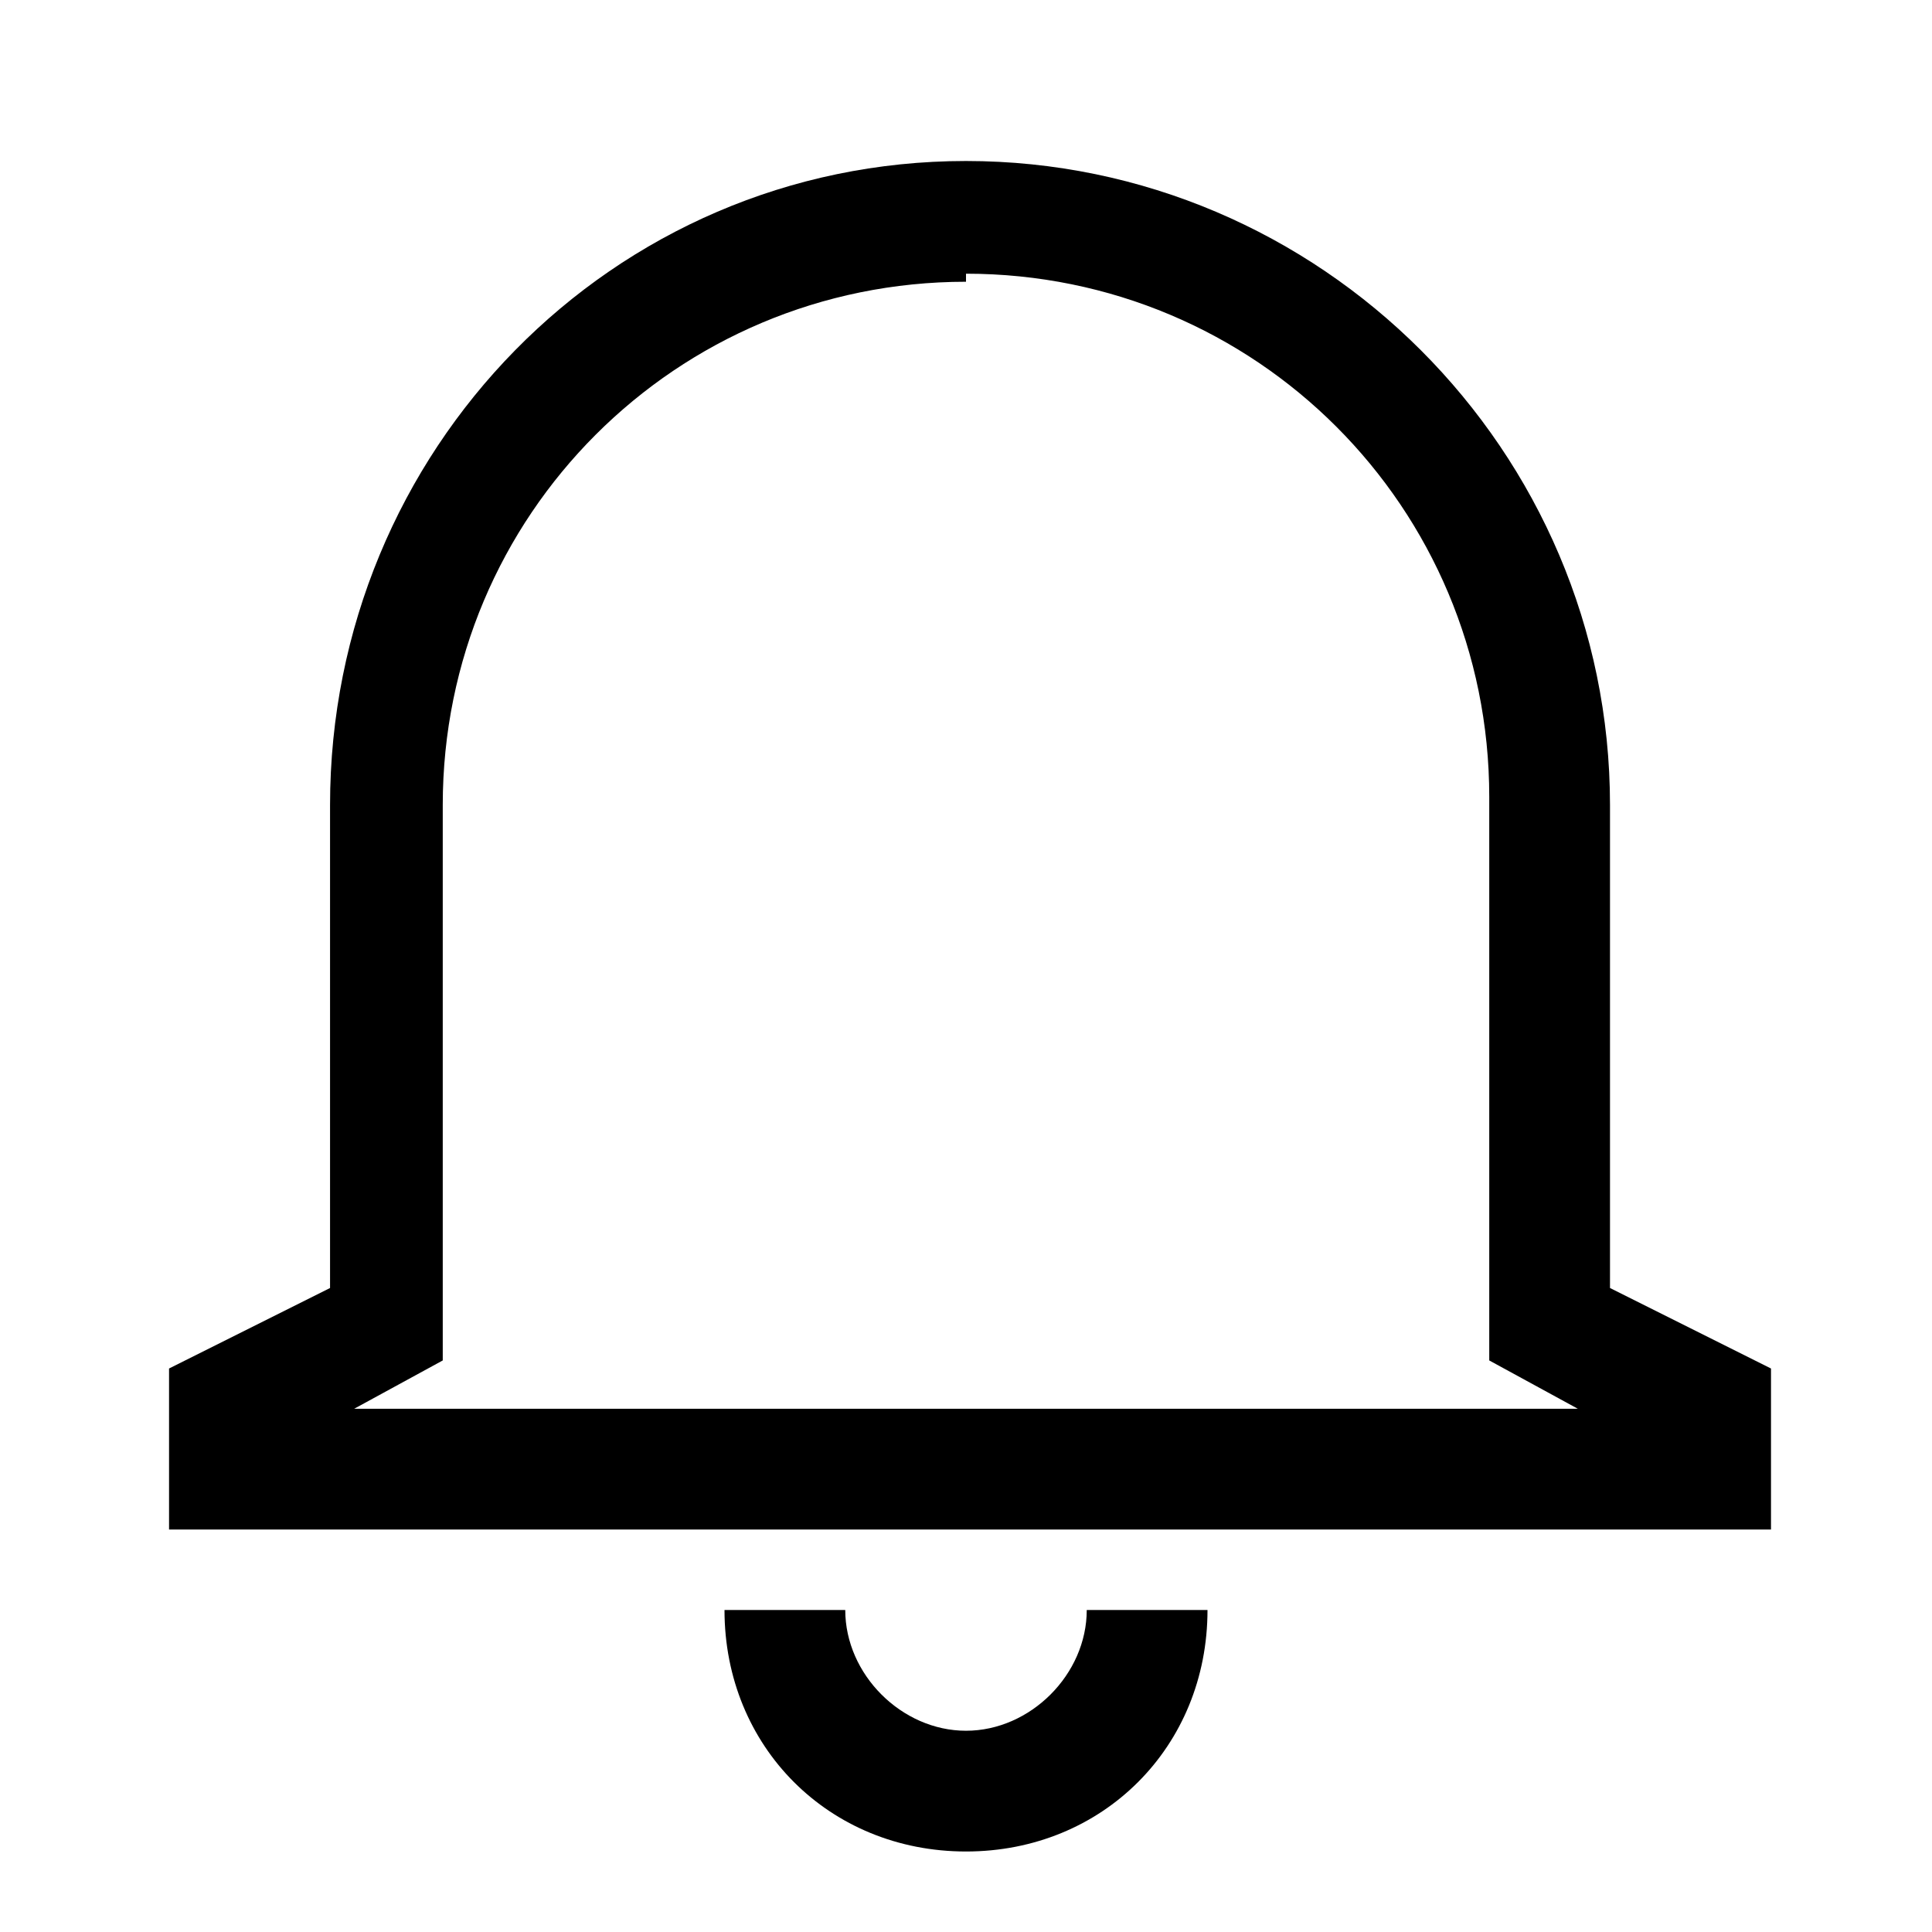
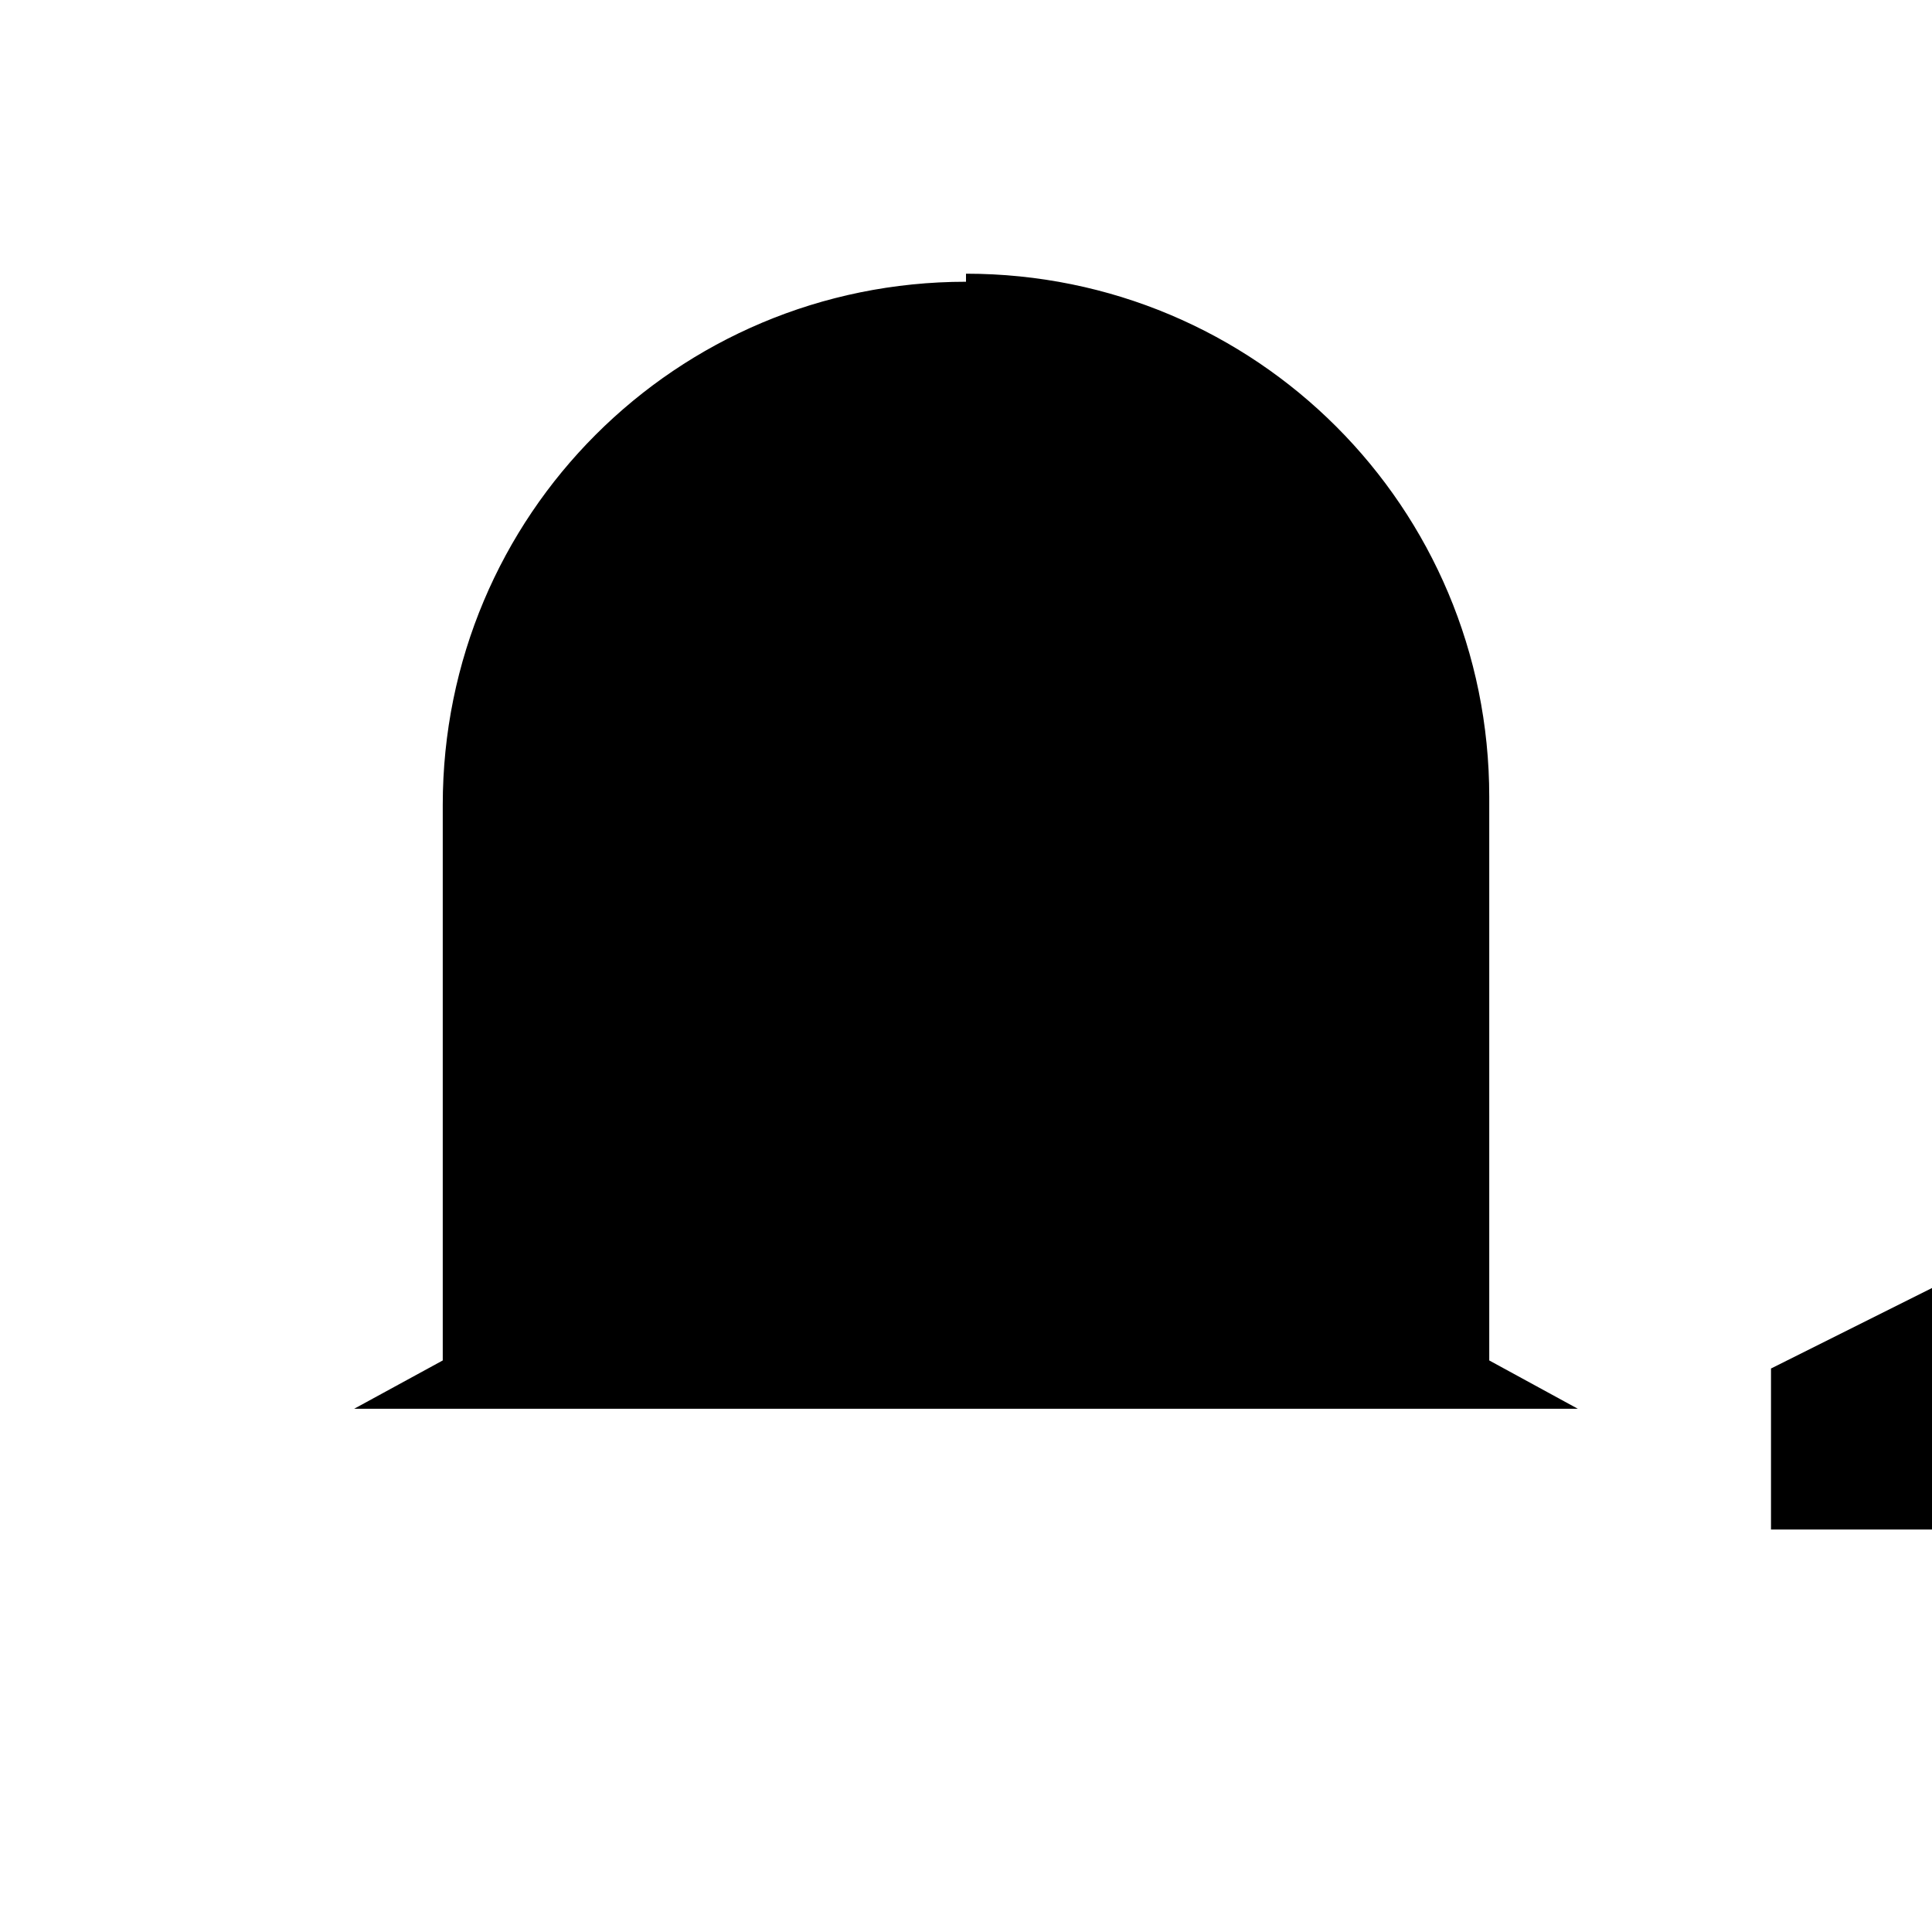
<svg xmlns="http://www.w3.org/2000/svg" id="Layer_2" viewBox="0 0 24 24">
  <g id="_1.5px">
    <g id="notification">
-       <rect id="regular_general_notification_background" width="24" height="24" style="fill:none;" />
-       <path id="Path_24_Stroke_" d="m22,19H2.1v-2l2-1v-6c0-4.4,3.5-8,7.9-8,4.4,0,8,3.6,8,8v6l2,1v2h0ZM12,3.5c-3.6,0-6.5,2.9-6.5,6.5,0,0,0,0,0,0v6.9s-1.1.6-1.1.6h15.2l-1.1-.6v-7c0-3.6-2.9-6.5-6.5-6.5Z" />
-       <path id="Subtract-3" d="m13.5,20c0,.8-.7,1.5-1.5,1.5s-1.5-.7-1.5-1.5h-1.5c0,1.7,1.3,3,3,3s3-1.3,3-3h-1.5Z" />
+       <path id="Path_24_Stroke_" d="m22,19v-2l2-1v-6c0-4.4,3.5-8,7.9-8,4.4,0,8,3.6,8,8v6l2,1v2h0ZM12,3.5c-3.6,0-6.5,2.9-6.5,6.5,0,0,0,0,0,0v6.9s-1.1.6-1.1.6h15.2l-1.1-.6v-7c0-3.6-2.9-6.5-6.5-6.5Z" />
    </g>
  </g>
</svg>